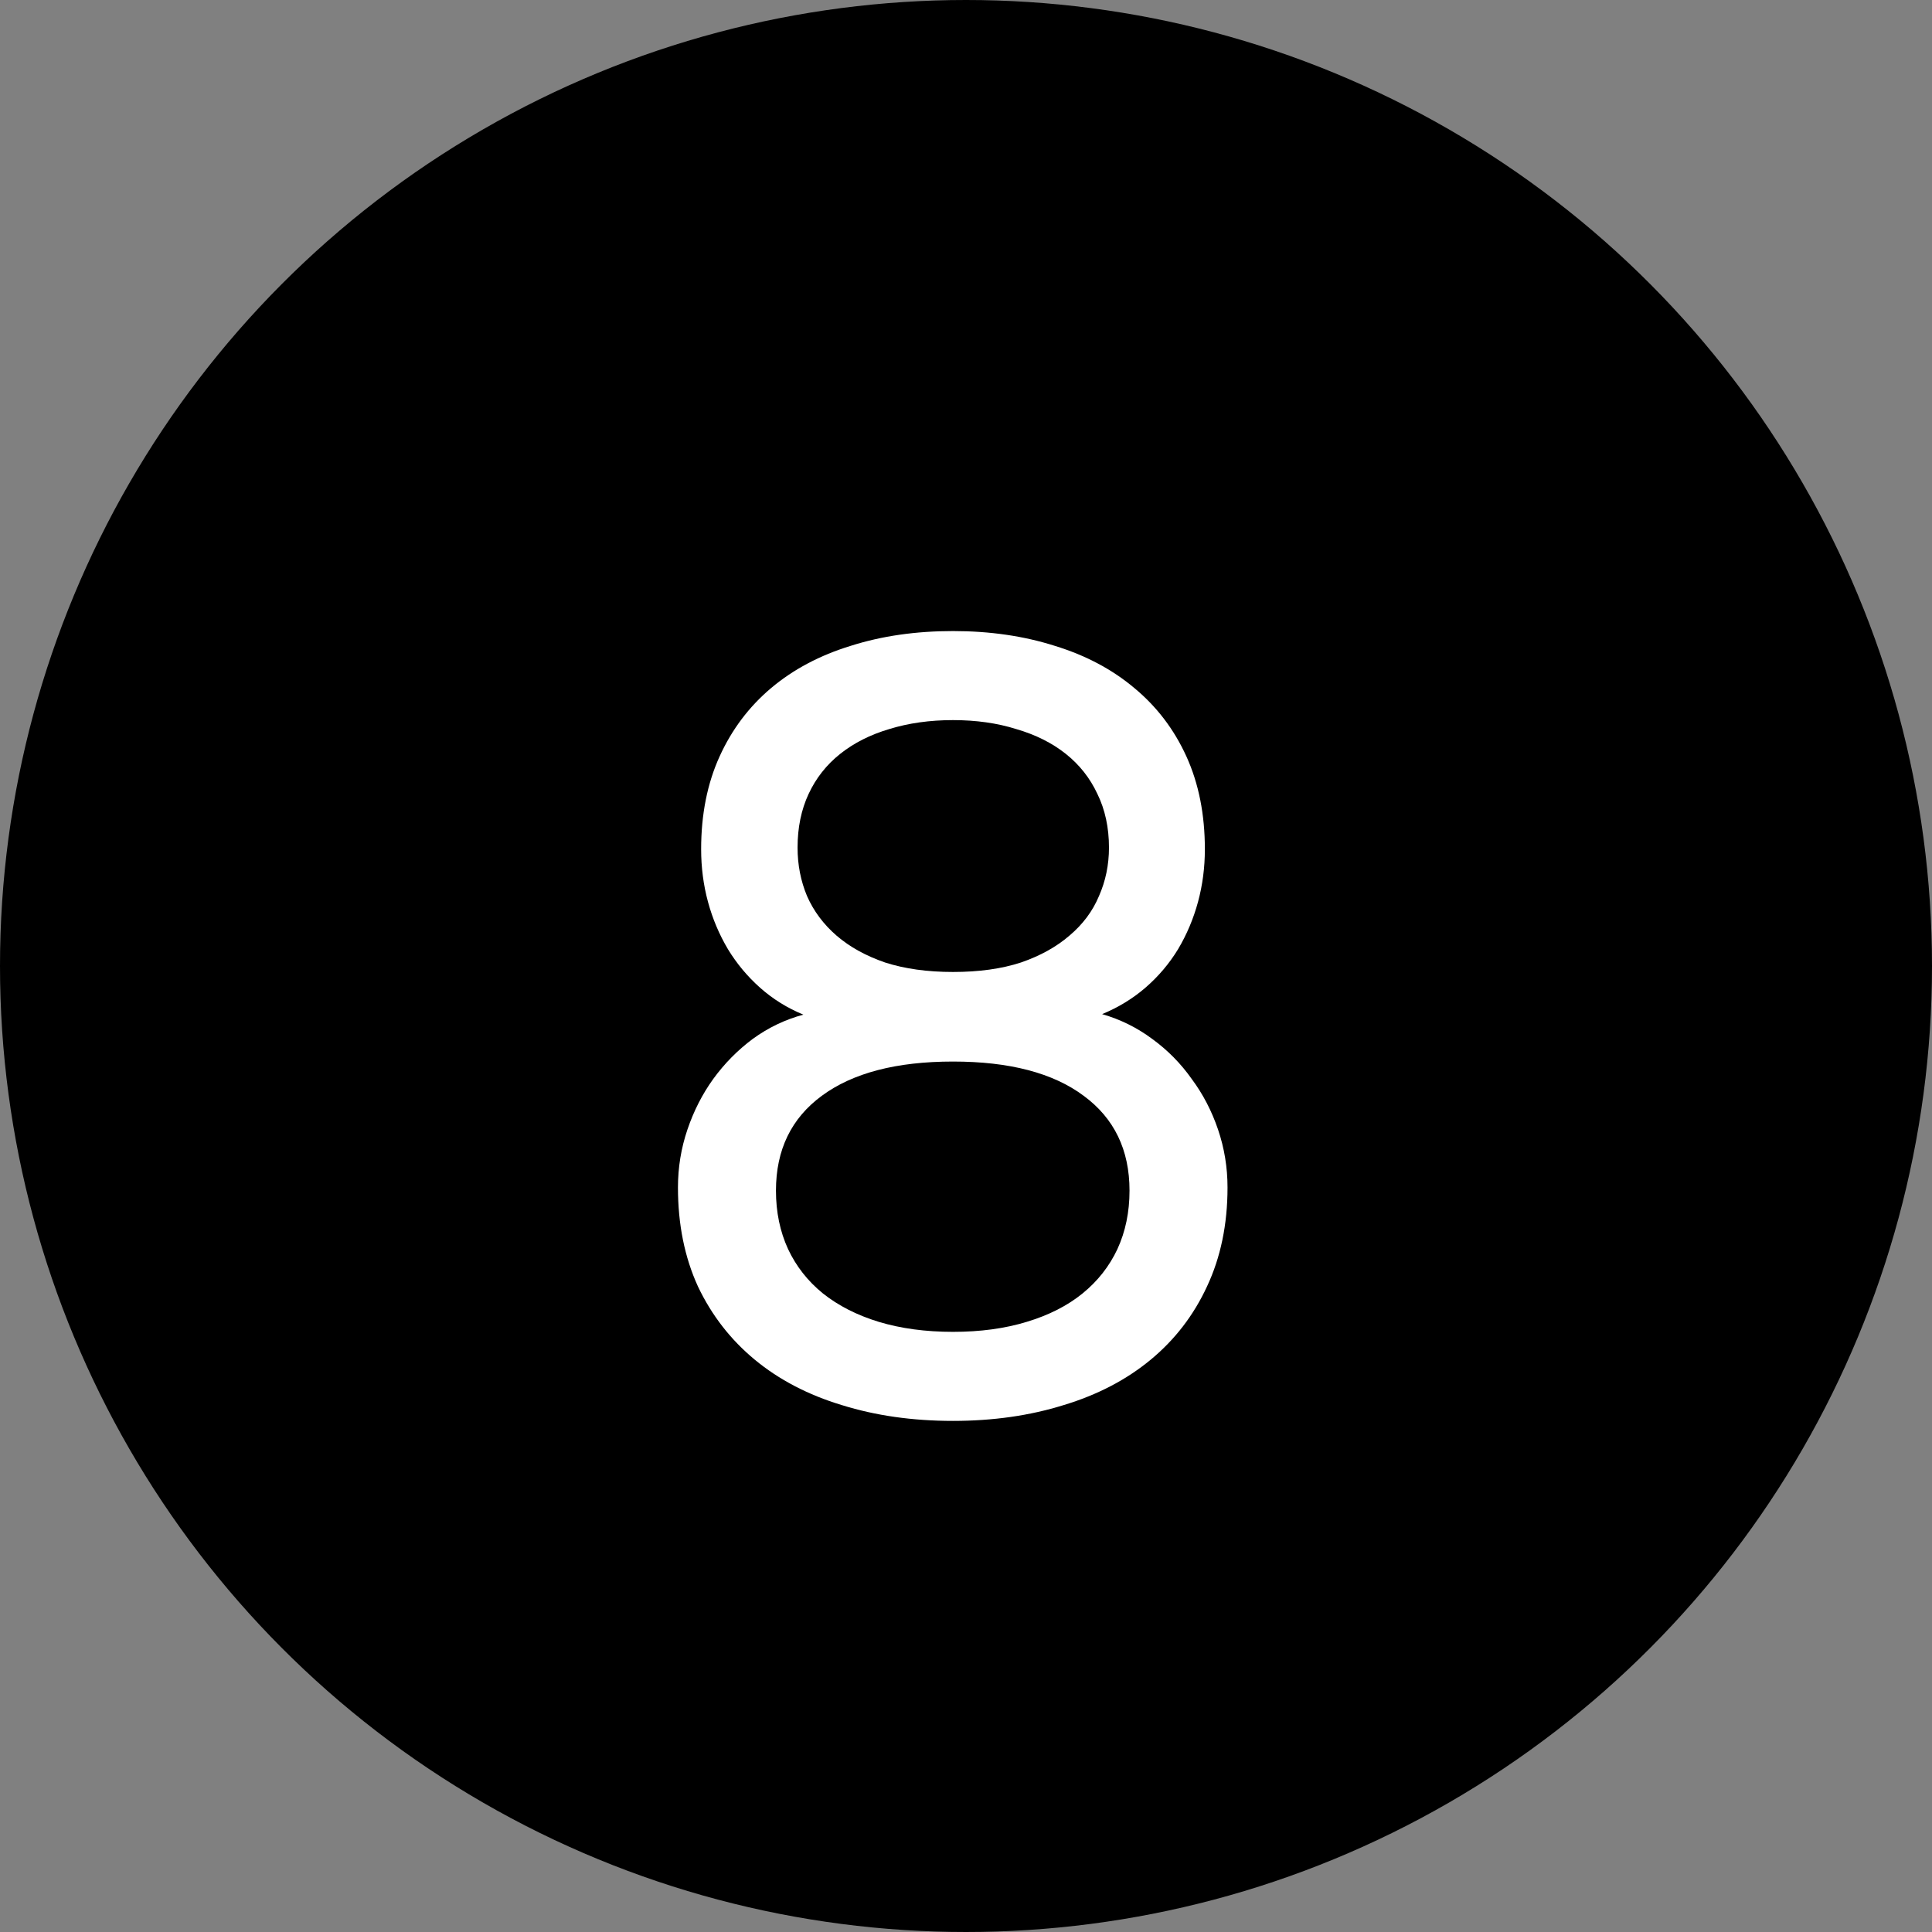
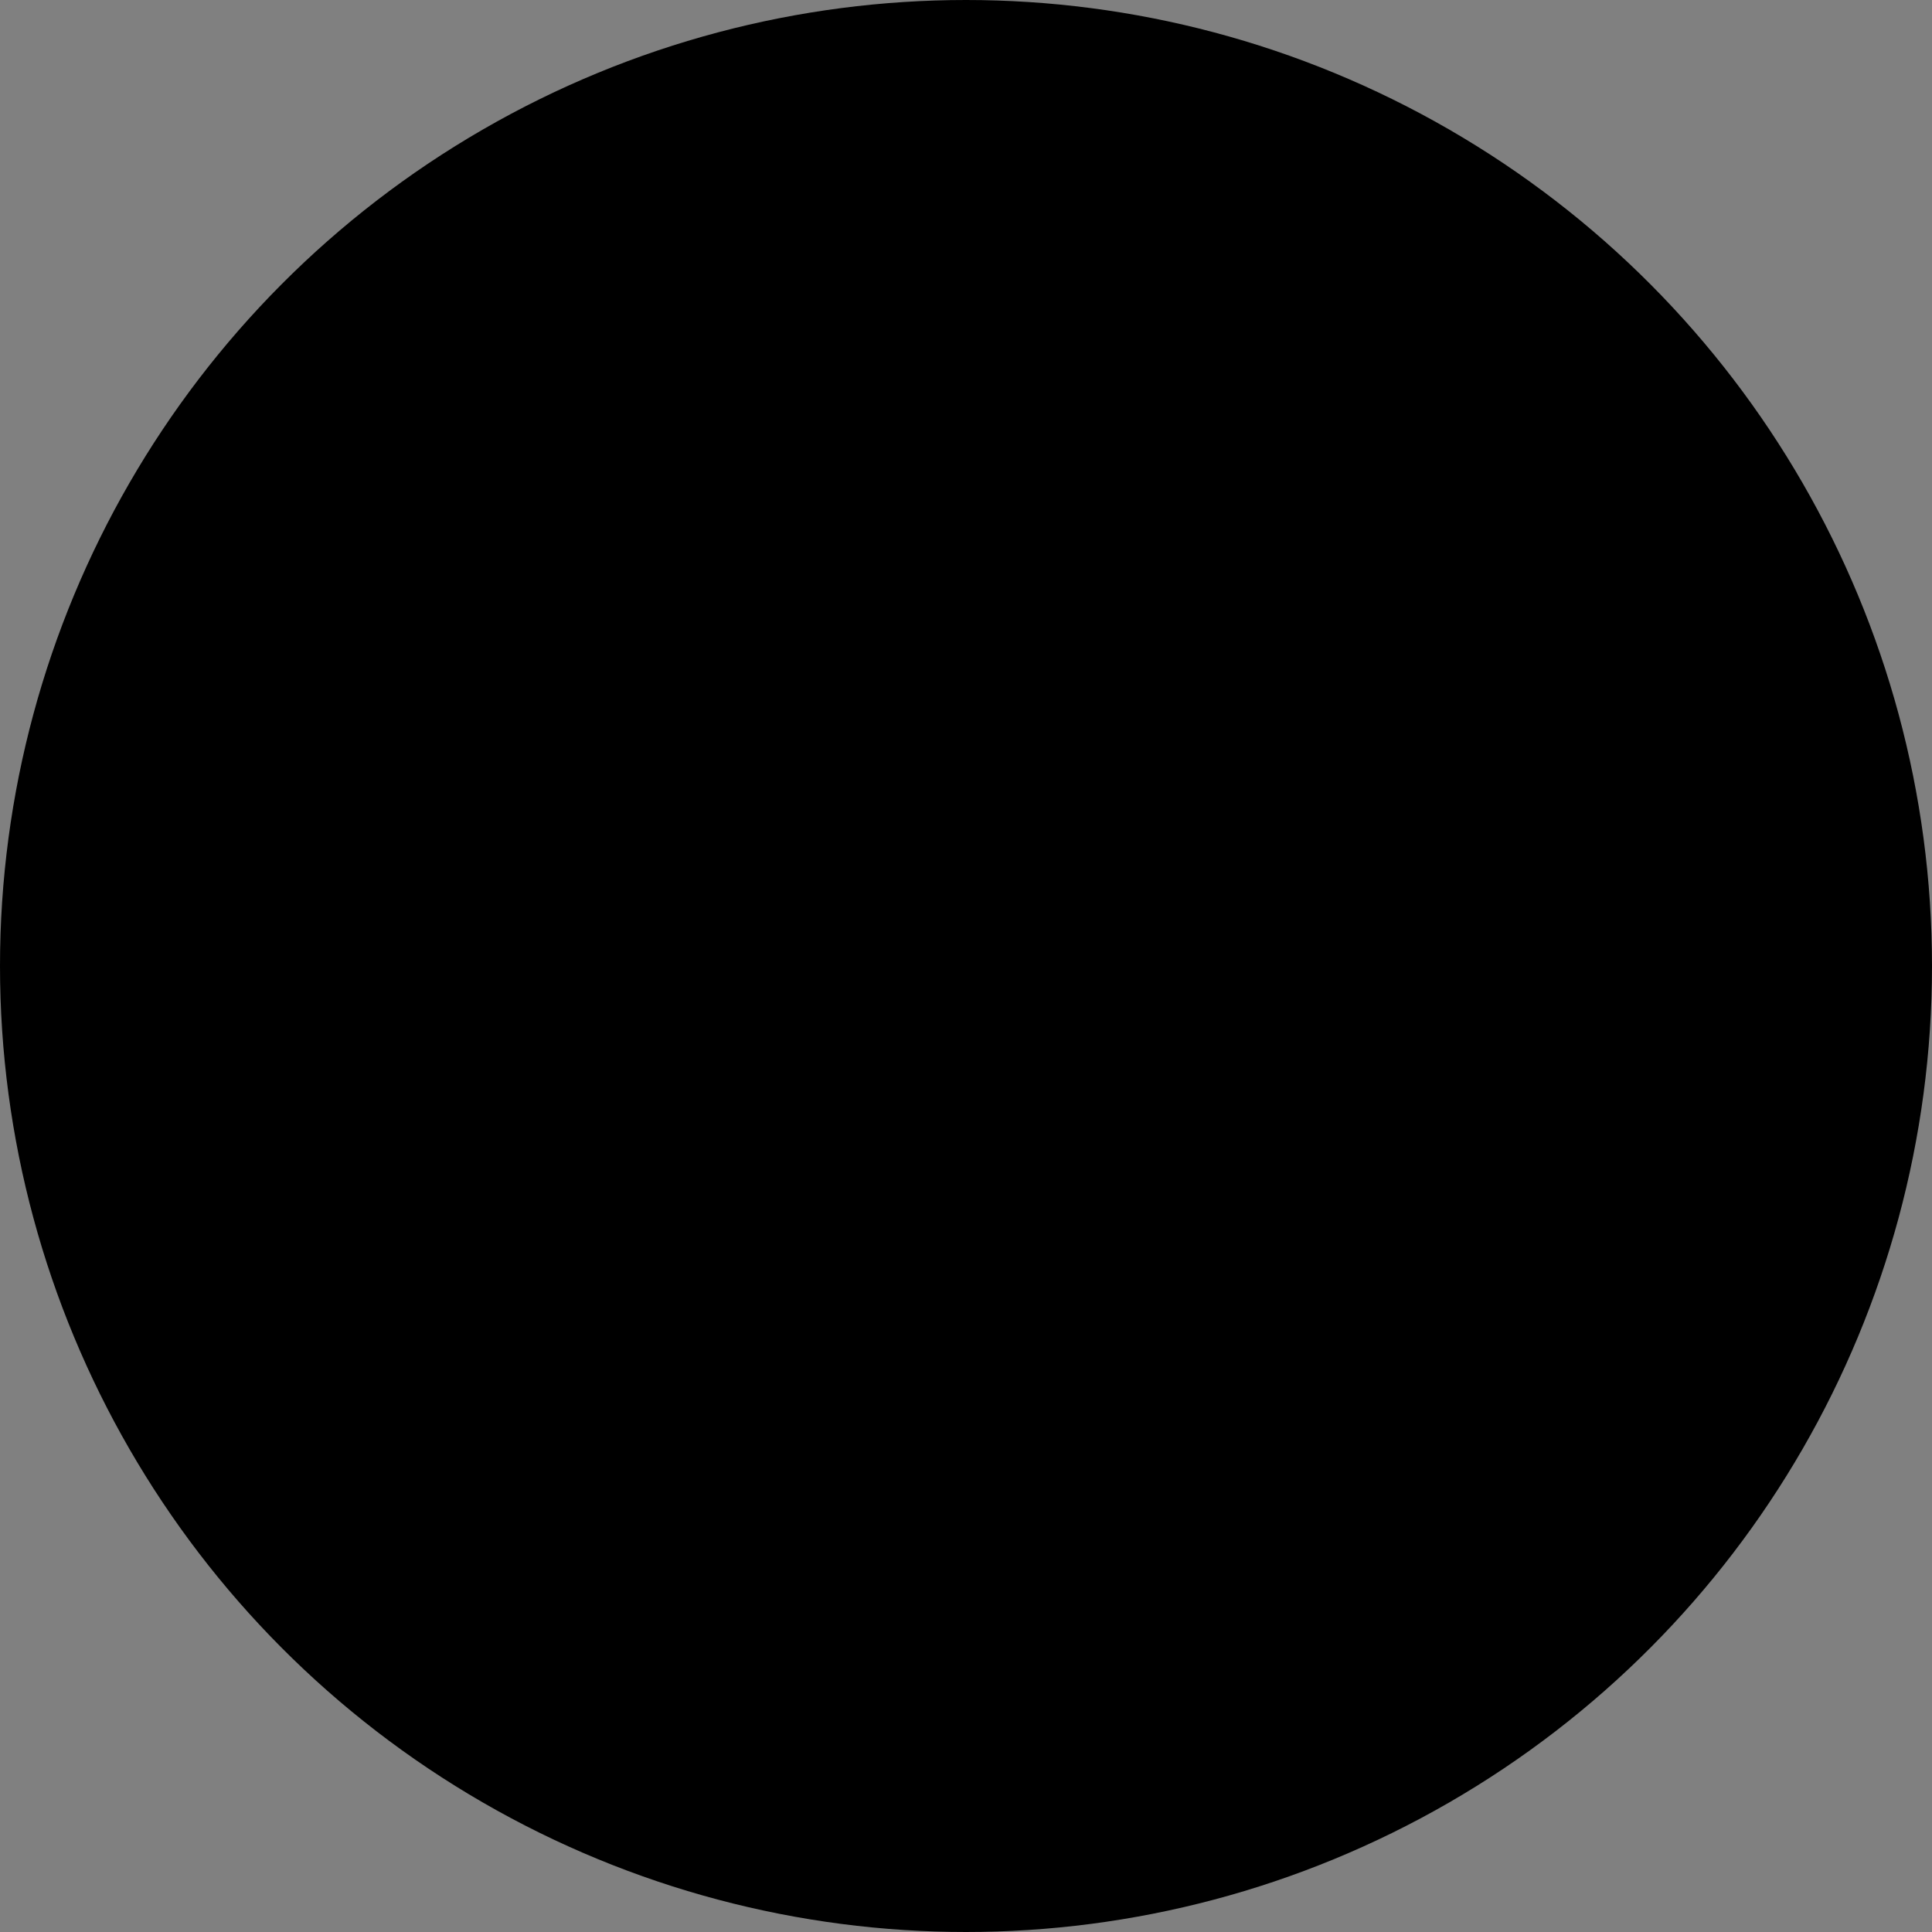
<svg xmlns="http://www.w3.org/2000/svg" width="22" height="22" viewBox="0 0 22 22" fill="none">
  <rect x="0" y="0" width="22" height="22" fill="#808080" stroke="none" />
  <circle cx="11" cy="11" r="10.5" fill="black" stroke="black" />
-   <path d="M10.852 7.186C11.272 7.186 11.658 7.242 12.01 7.354C12.362 7.462 12.664 7.622 12.916 7.834C13.172 8.046 13.37 8.306 13.51 8.614C13.65 8.922 13.72 9.274 13.72 9.67C13.72 9.878 13.694 10.078 13.642 10.27C13.59 10.462 13.514 10.642 13.414 10.81C13.314 10.974 13.19 11.12 13.042 11.248C12.898 11.372 12.734 11.472 12.55 11.548C12.758 11.608 12.948 11.702 13.12 11.83C13.296 11.958 13.446 12.11 13.57 12.286C13.698 12.458 13.798 12.65 13.87 12.862C13.942 13.074 13.978 13.294 13.978 13.522C13.978 13.942 13.9 14.318 13.744 14.65C13.592 14.978 13.378 15.256 13.102 15.484C12.826 15.712 12.496 15.884 12.112 16C11.728 16.12 11.308 16.18 10.852 16.18C10.392 16.18 9.97 16.12 9.586 16C9.202 15.884 8.872 15.712 8.596 15.484C8.32 15.256 8.104 14.978 7.948 14.65C7.796 14.318 7.72 13.942 7.72 13.522C7.72 13.294 7.756 13.074 7.828 12.862C7.9 12.65 7.998 12.458 8.122 12.286C8.25 12.11 8.4 11.958 8.572 11.83C8.748 11.702 8.94 11.61 9.148 11.554C8.964 11.478 8.8 11.376 8.656 11.248C8.512 11.12 8.39 10.974 8.29 10.81C8.19 10.642 8.114 10.462 8.062 10.27C8.01 10.078 7.984 9.878 7.984 9.67C7.984 9.274 8.054 8.922 8.194 8.614C8.334 8.306 8.53 8.046 8.782 7.834C9.034 7.622 9.336 7.462 9.688 7.354C10.04 7.242 10.428 7.186 10.852 7.186ZM10.852 11.068C11.148 11.068 11.406 11.032 11.626 10.96C11.846 10.884 12.03 10.782 12.178 10.654C12.33 10.526 12.442 10.376 12.514 10.204C12.59 10.032 12.628 9.848 12.628 9.652C12.628 9.424 12.584 9.22 12.496 9.04C12.412 8.86 12.292 8.708 12.136 8.584C11.98 8.46 11.792 8.366 11.572 8.302C11.356 8.234 11.116 8.2 10.852 8.2C10.588 8.2 10.346 8.234 10.126 8.302C9.91 8.366 9.724 8.46 9.568 8.584C9.412 8.708 9.292 8.86 9.208 9.04C9.124 9.22 9.082 9.424 9.082 9.652C9.082 9.848 9.118 10.032 9.19 10.204C9.266 10.376 9.378 10.526 9.526 10.654C9.674 10.782 9.858 10.884 10.078 10.96C10.302 11.032 10.56 11.068 10.852 11.068ZM10.852 12.088C10.208 12.088 9.71 12.218 9.358 12.478C9.01 12.734 8.836 13.094 8.836 13.558C8.836 13.802 8.882 14.024 8.974 14.224C9.066 14.42 9.198 14.588 9.37 14.728C9.546 14.868 9.758 14.976 10.006 15.052C10.258 15.128 10.54 15.166 10.852 15.166C11.164 15.166 11.444 15.128 11.692 15.052C11.944 14.976 12.156 14.868 12.328 14.728C12.5 14.588 12.632 14.42 12.724 14.224C12.816 14.024 12.862 13.802 12.862 13.558C12.862 13.094 12.688 12.734 12.34 12.478C11.992 12.218 11.496 12.088 10.852 12.088Z" fill="white" />
</svg>